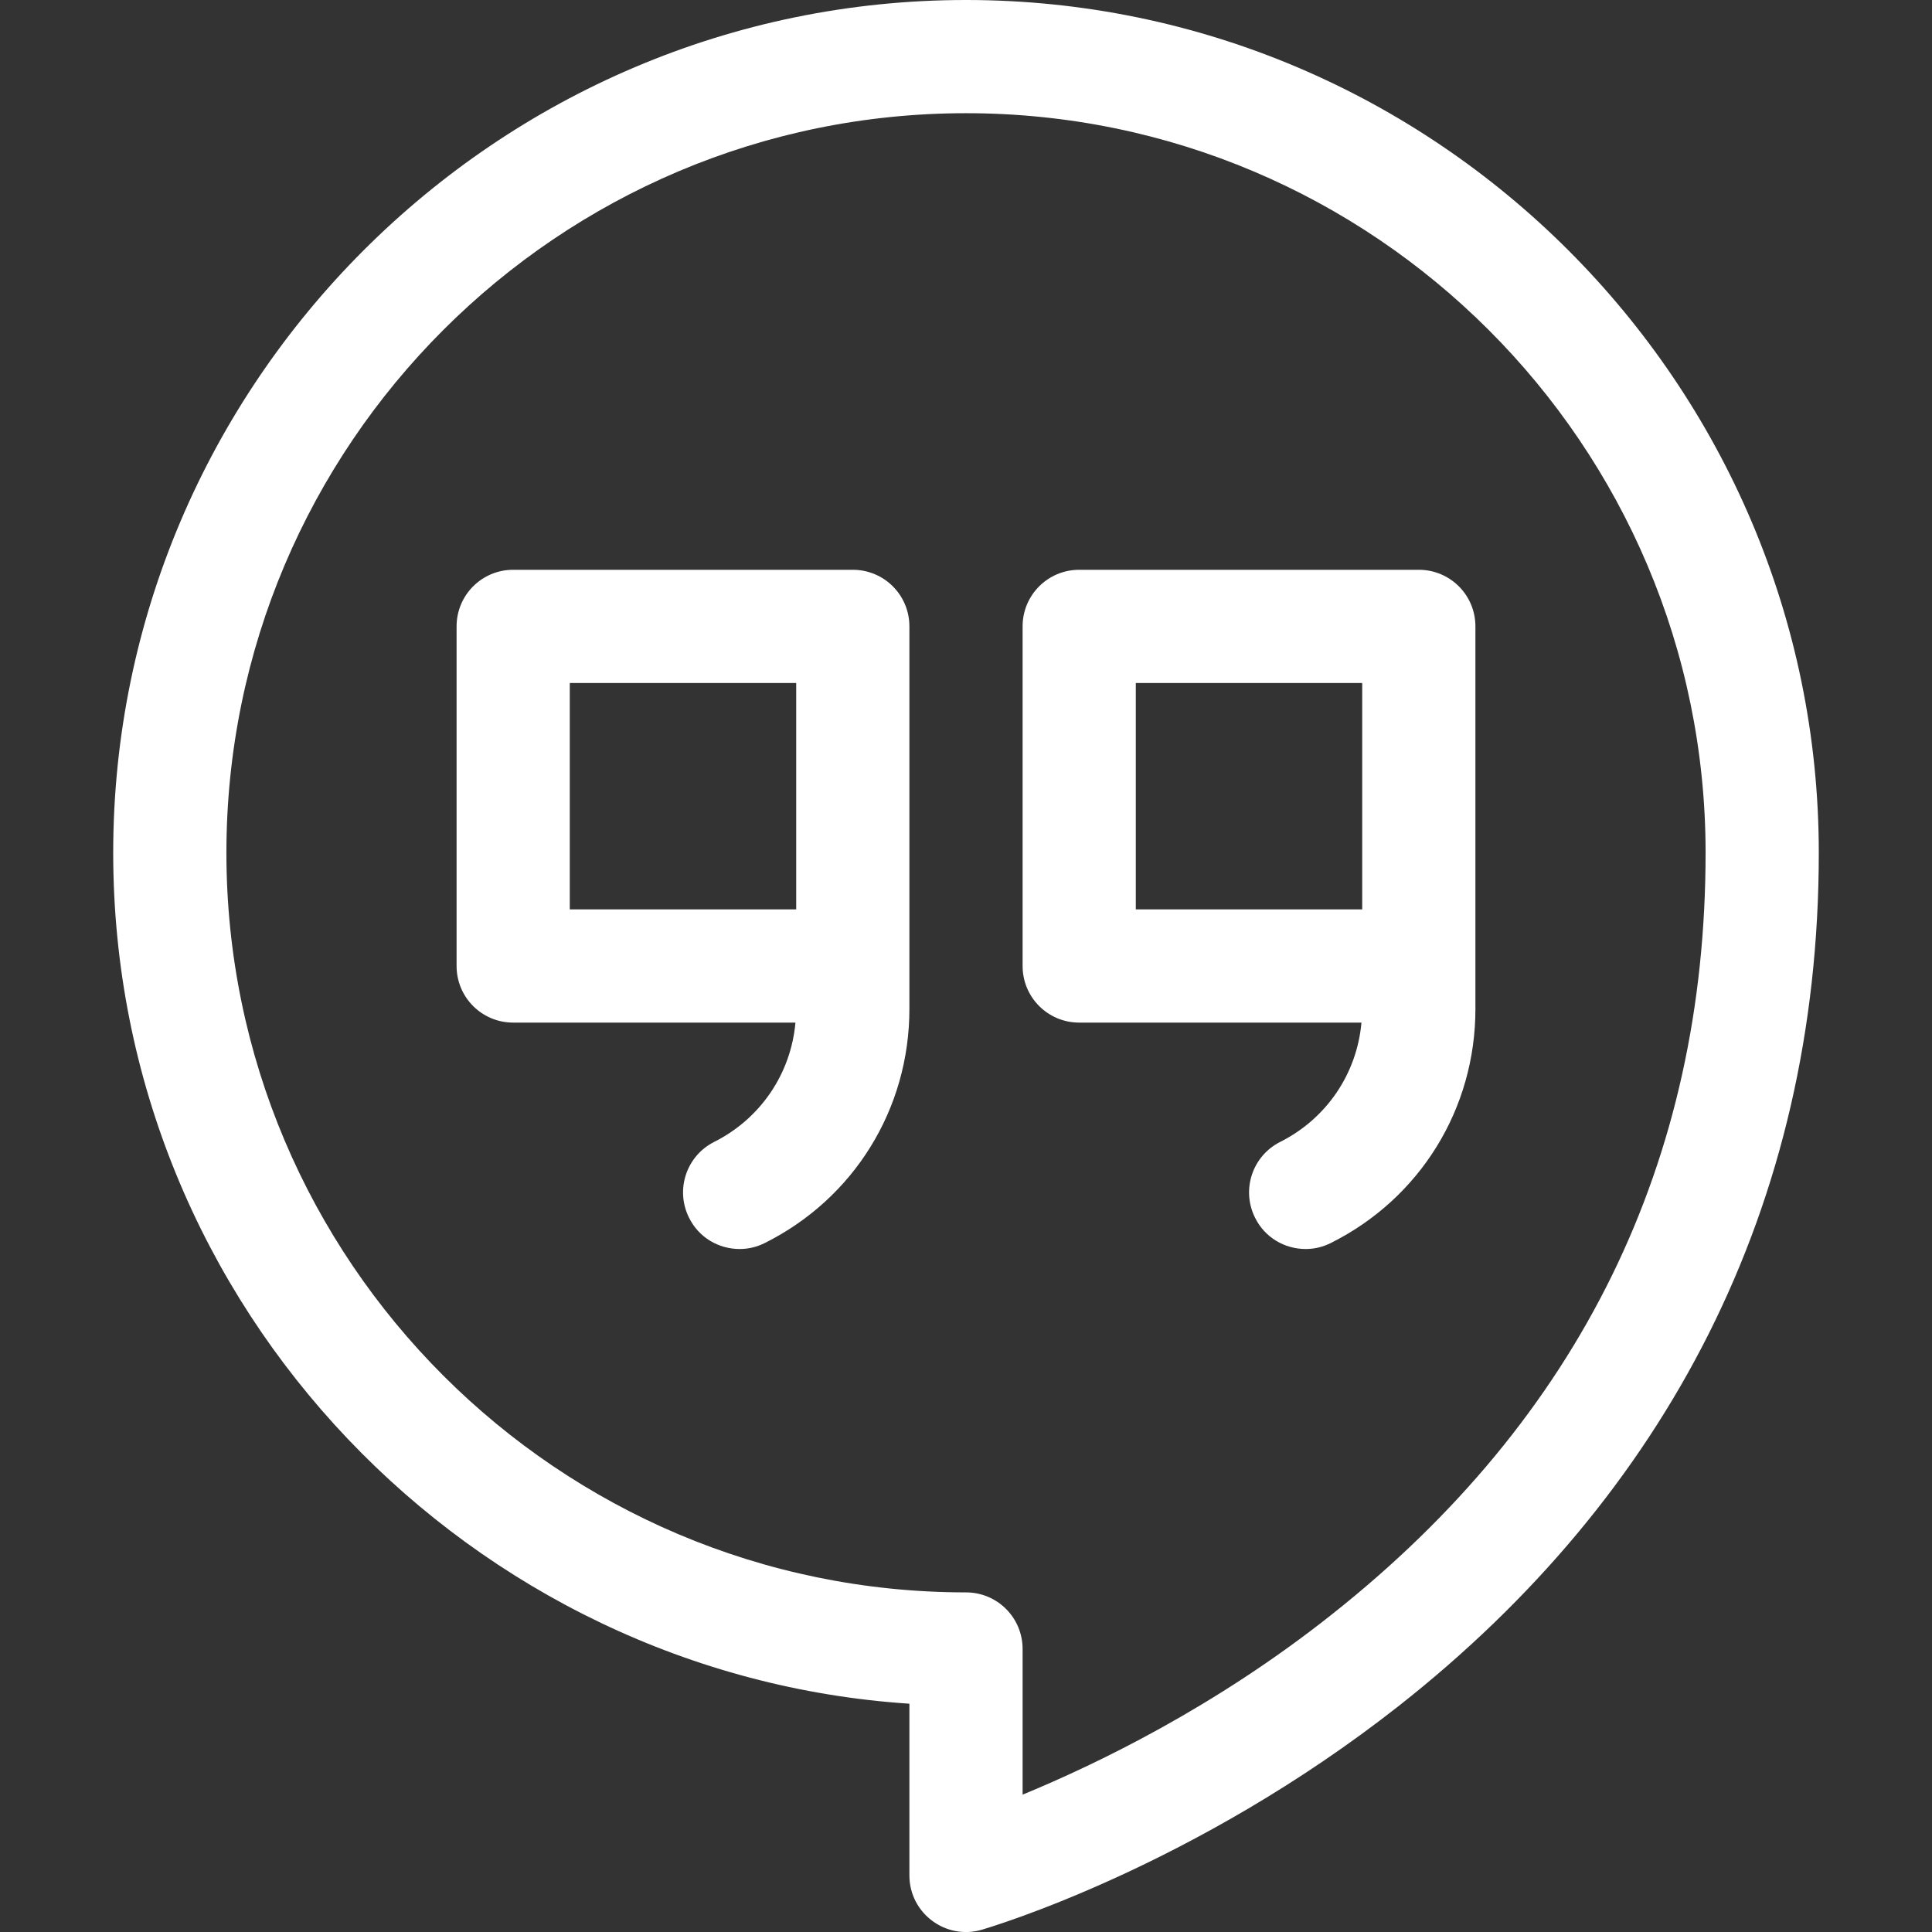
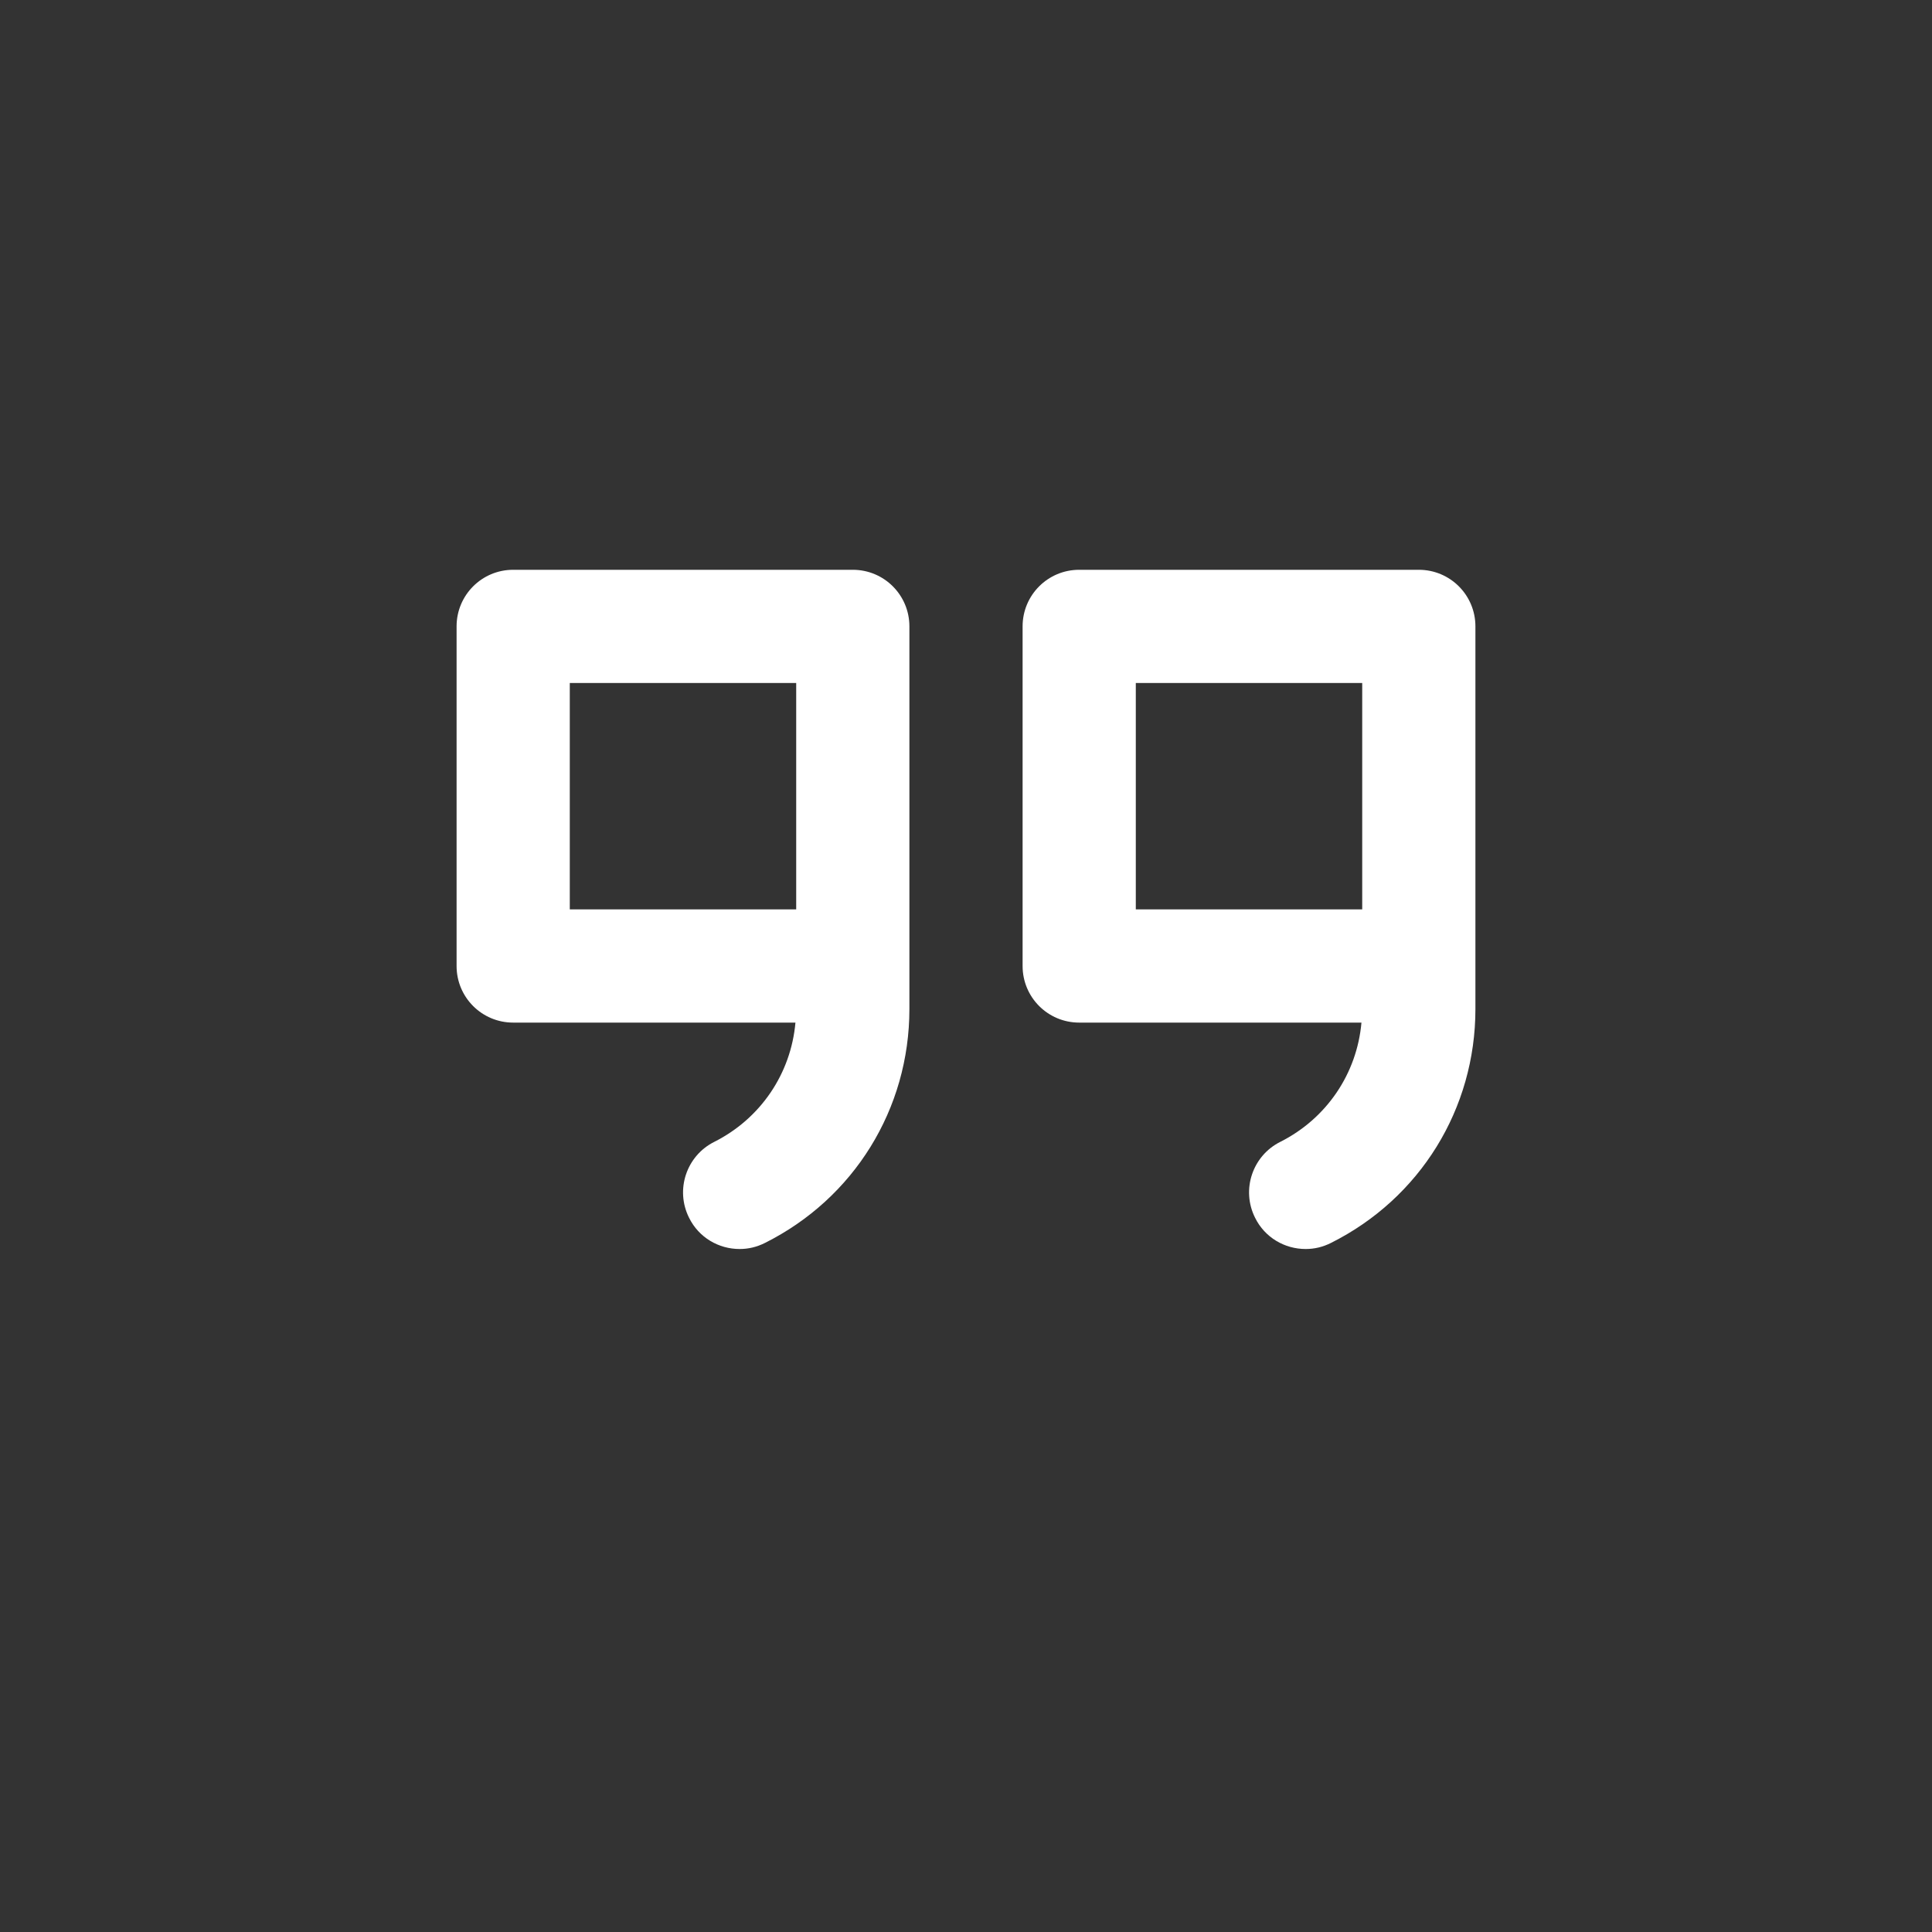
<svg xmlns="http://www.w3.org/2000/svg" version="1.1" id="Capa_1" x="0px" y="0px" width="512px" height="512px" viewBox="0 0 512 512" style="enable-background:new 0 0 512 512;" xml:space="preserve">
  <rect x="0" y="0" width="512" height="512" fill="#333333" stroke="none" />
  <style type="text/css">

	.st0{fill:#FFFFFF;}

</style>
  <g>
-     <path class="st0" d="M256,0C131.6,0,30,101.6,30,226c0,121.1,95.4,217.9,211,225.5V497c0,10,9.6,17.2,19.2,14.4    c2.3-0.7,56.2-16.6,110.6-59.4C441.4,396.4,482,319.9,482,226C482,101.6,380.4,0,256,0z M353,427.8c-31.1,24.7-62.6,39.8-82,47.8    V437c0-8.3-6.7-15-15-15c-108.1,0-196-87.9-196-196S147.9,30,256,30s196,87.9,196,196C452,307.9,418.7,375.8,353,427.8L353,427.8z" />
    <path class="st0" d="M226,151h-90c-8.3,0-15,6.7-15,15v90c0,8.3,6.7,15,15,15h74.8c-1.2,13.5-9.2,25.4-21.5,31.6    c-7.4,3.7-10.4,12.7-6.7,20.1c2.6,5.3,7.9,8.3,13.4,8.3c2.3,0,4.5-0.5,6.7-1.6c23.6-11.8,38.3-35.5,38.3-62V166    C241,157.7,234.3,151,226,151L226,151z M151,181h60v60h-60V181z" />
    <path class="st0" d="M376,151h-90c-8.3,0-15,6.7-15,15v90c0,8.3,6.7,15,15,15h74.8c-1.2,13.5-9.2,25.4-21.5,31.6    c-7.4,3.7-10.4,12.7-6.7,20.1c2.6,5.3,7.9,8.3,13.4,8.3c2.3,0,4.5-0.5,6.7-1.6c23.6-11.8,38.3-35.5,38.3-62V166    C391,157.7,384.3,151,376,151z M301,181h60v60h-60V181z" />
  </g>
</svg>